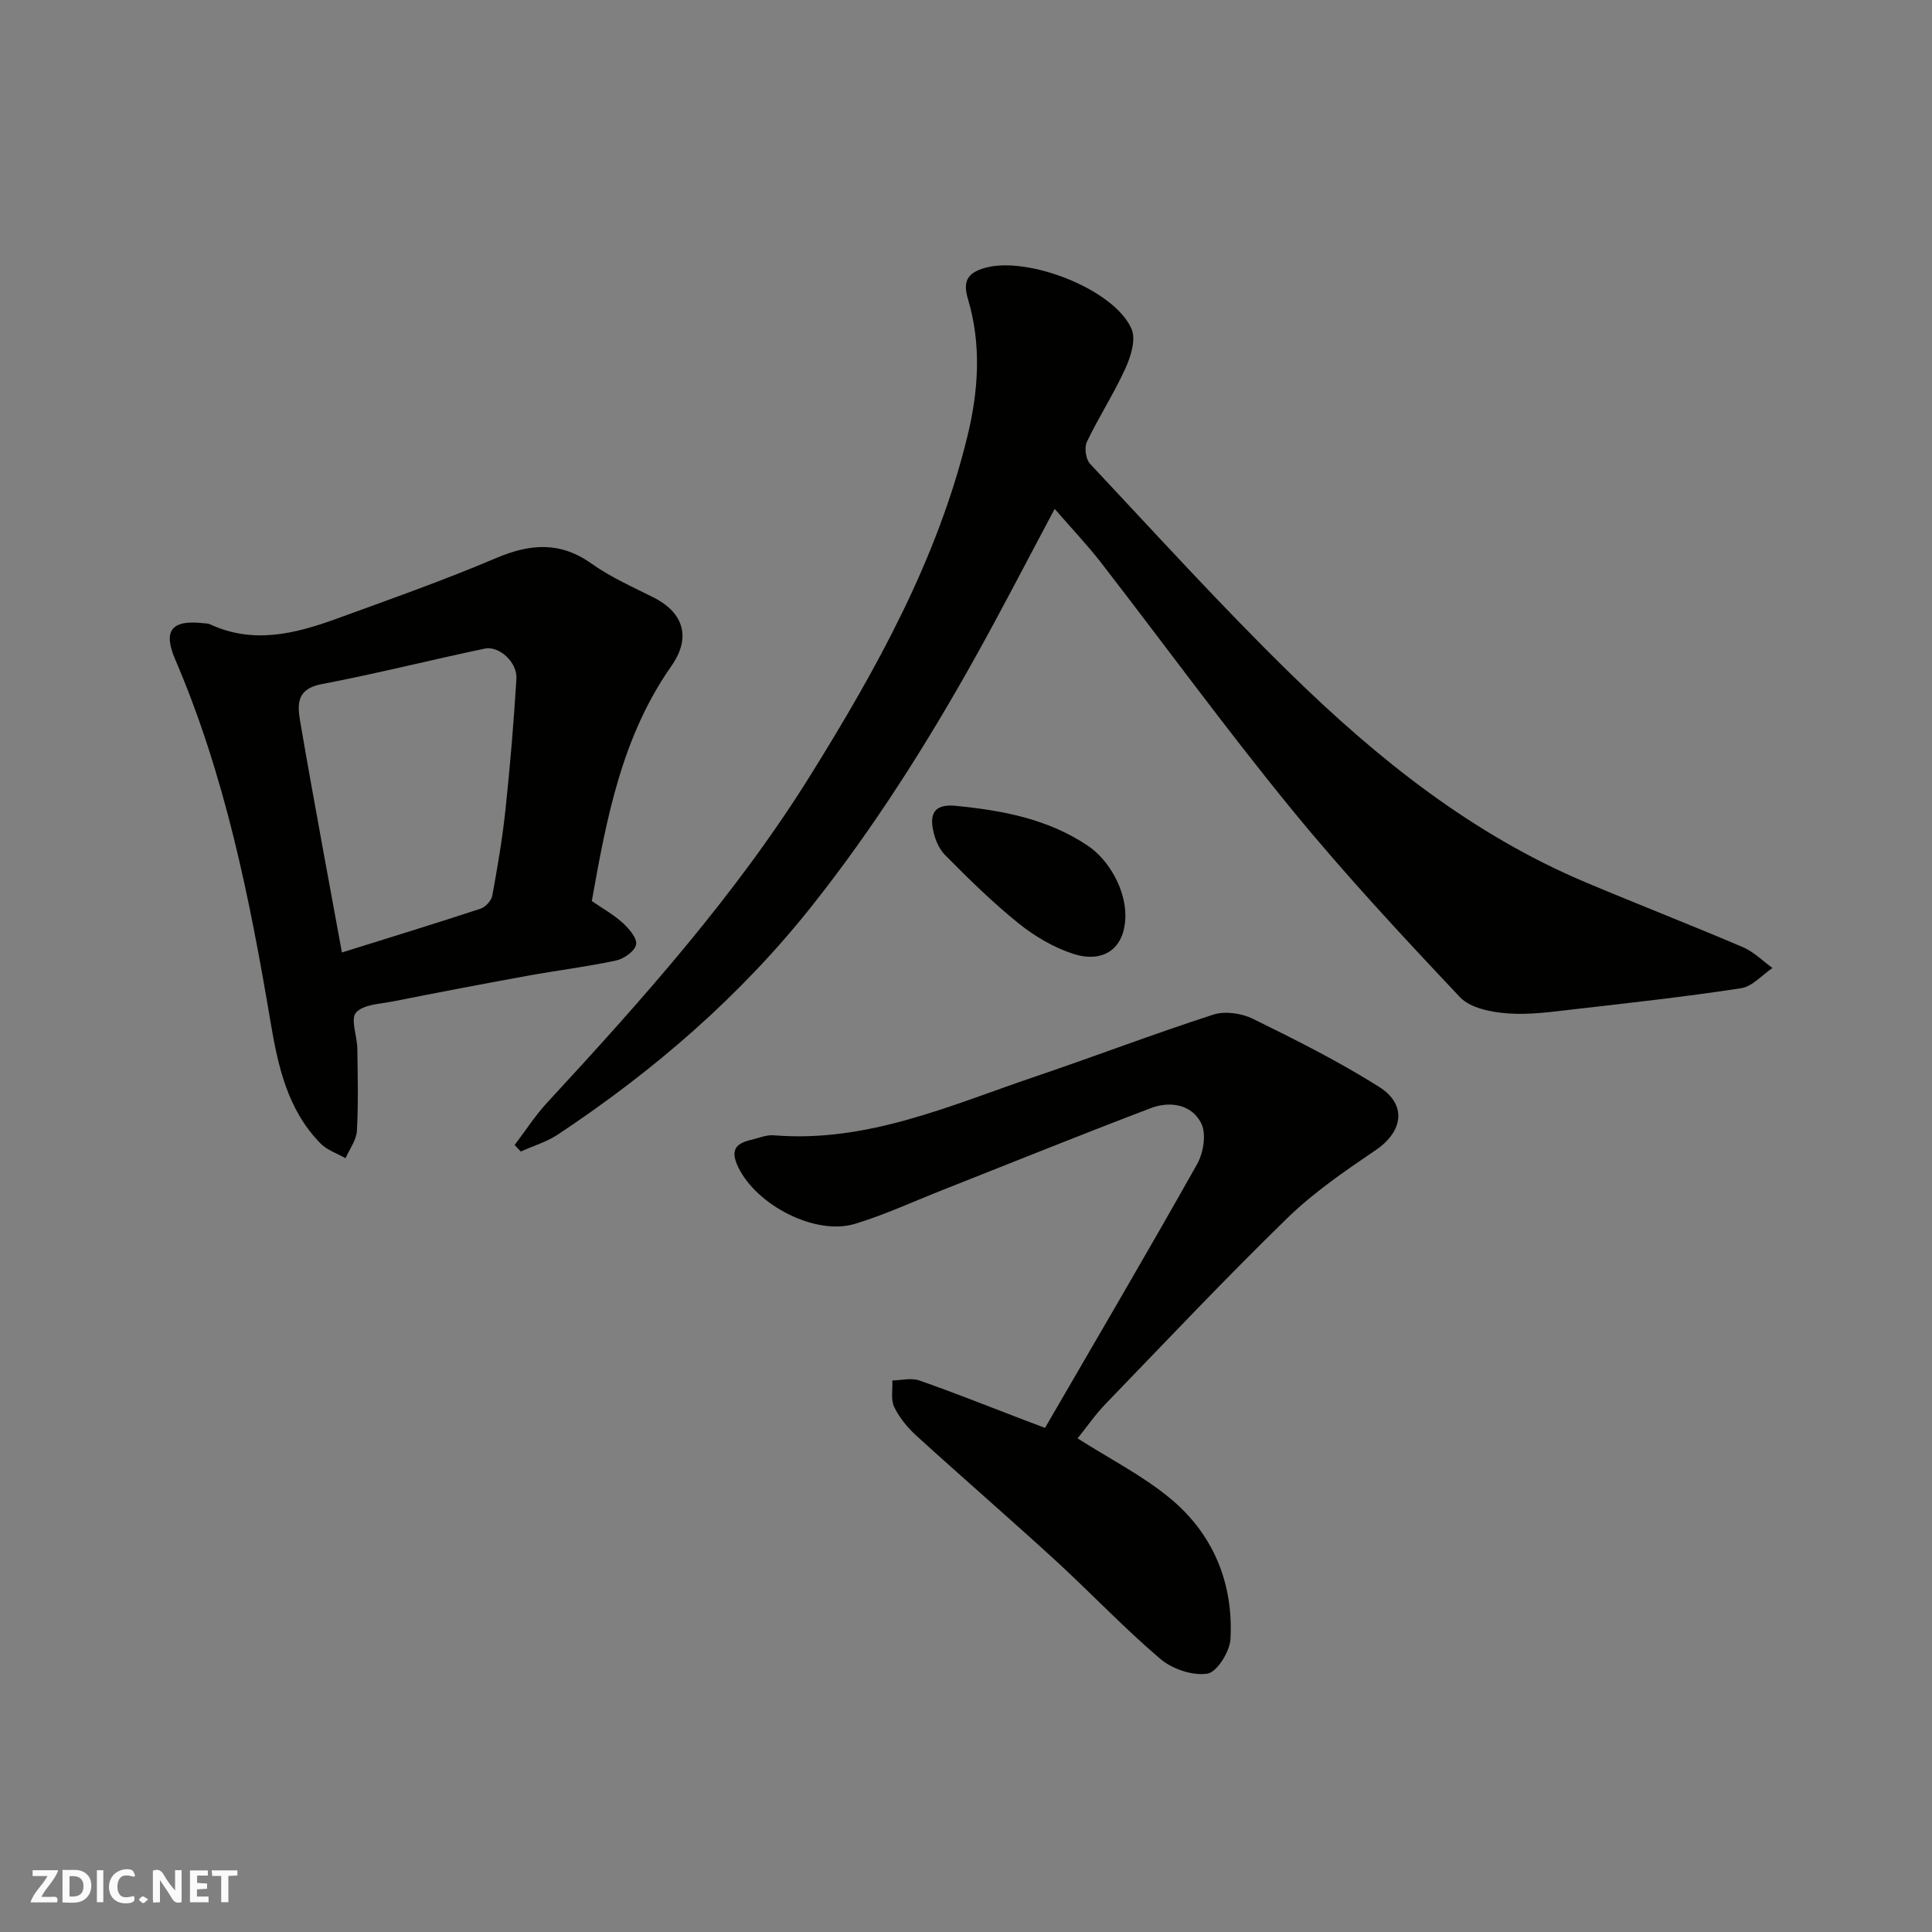
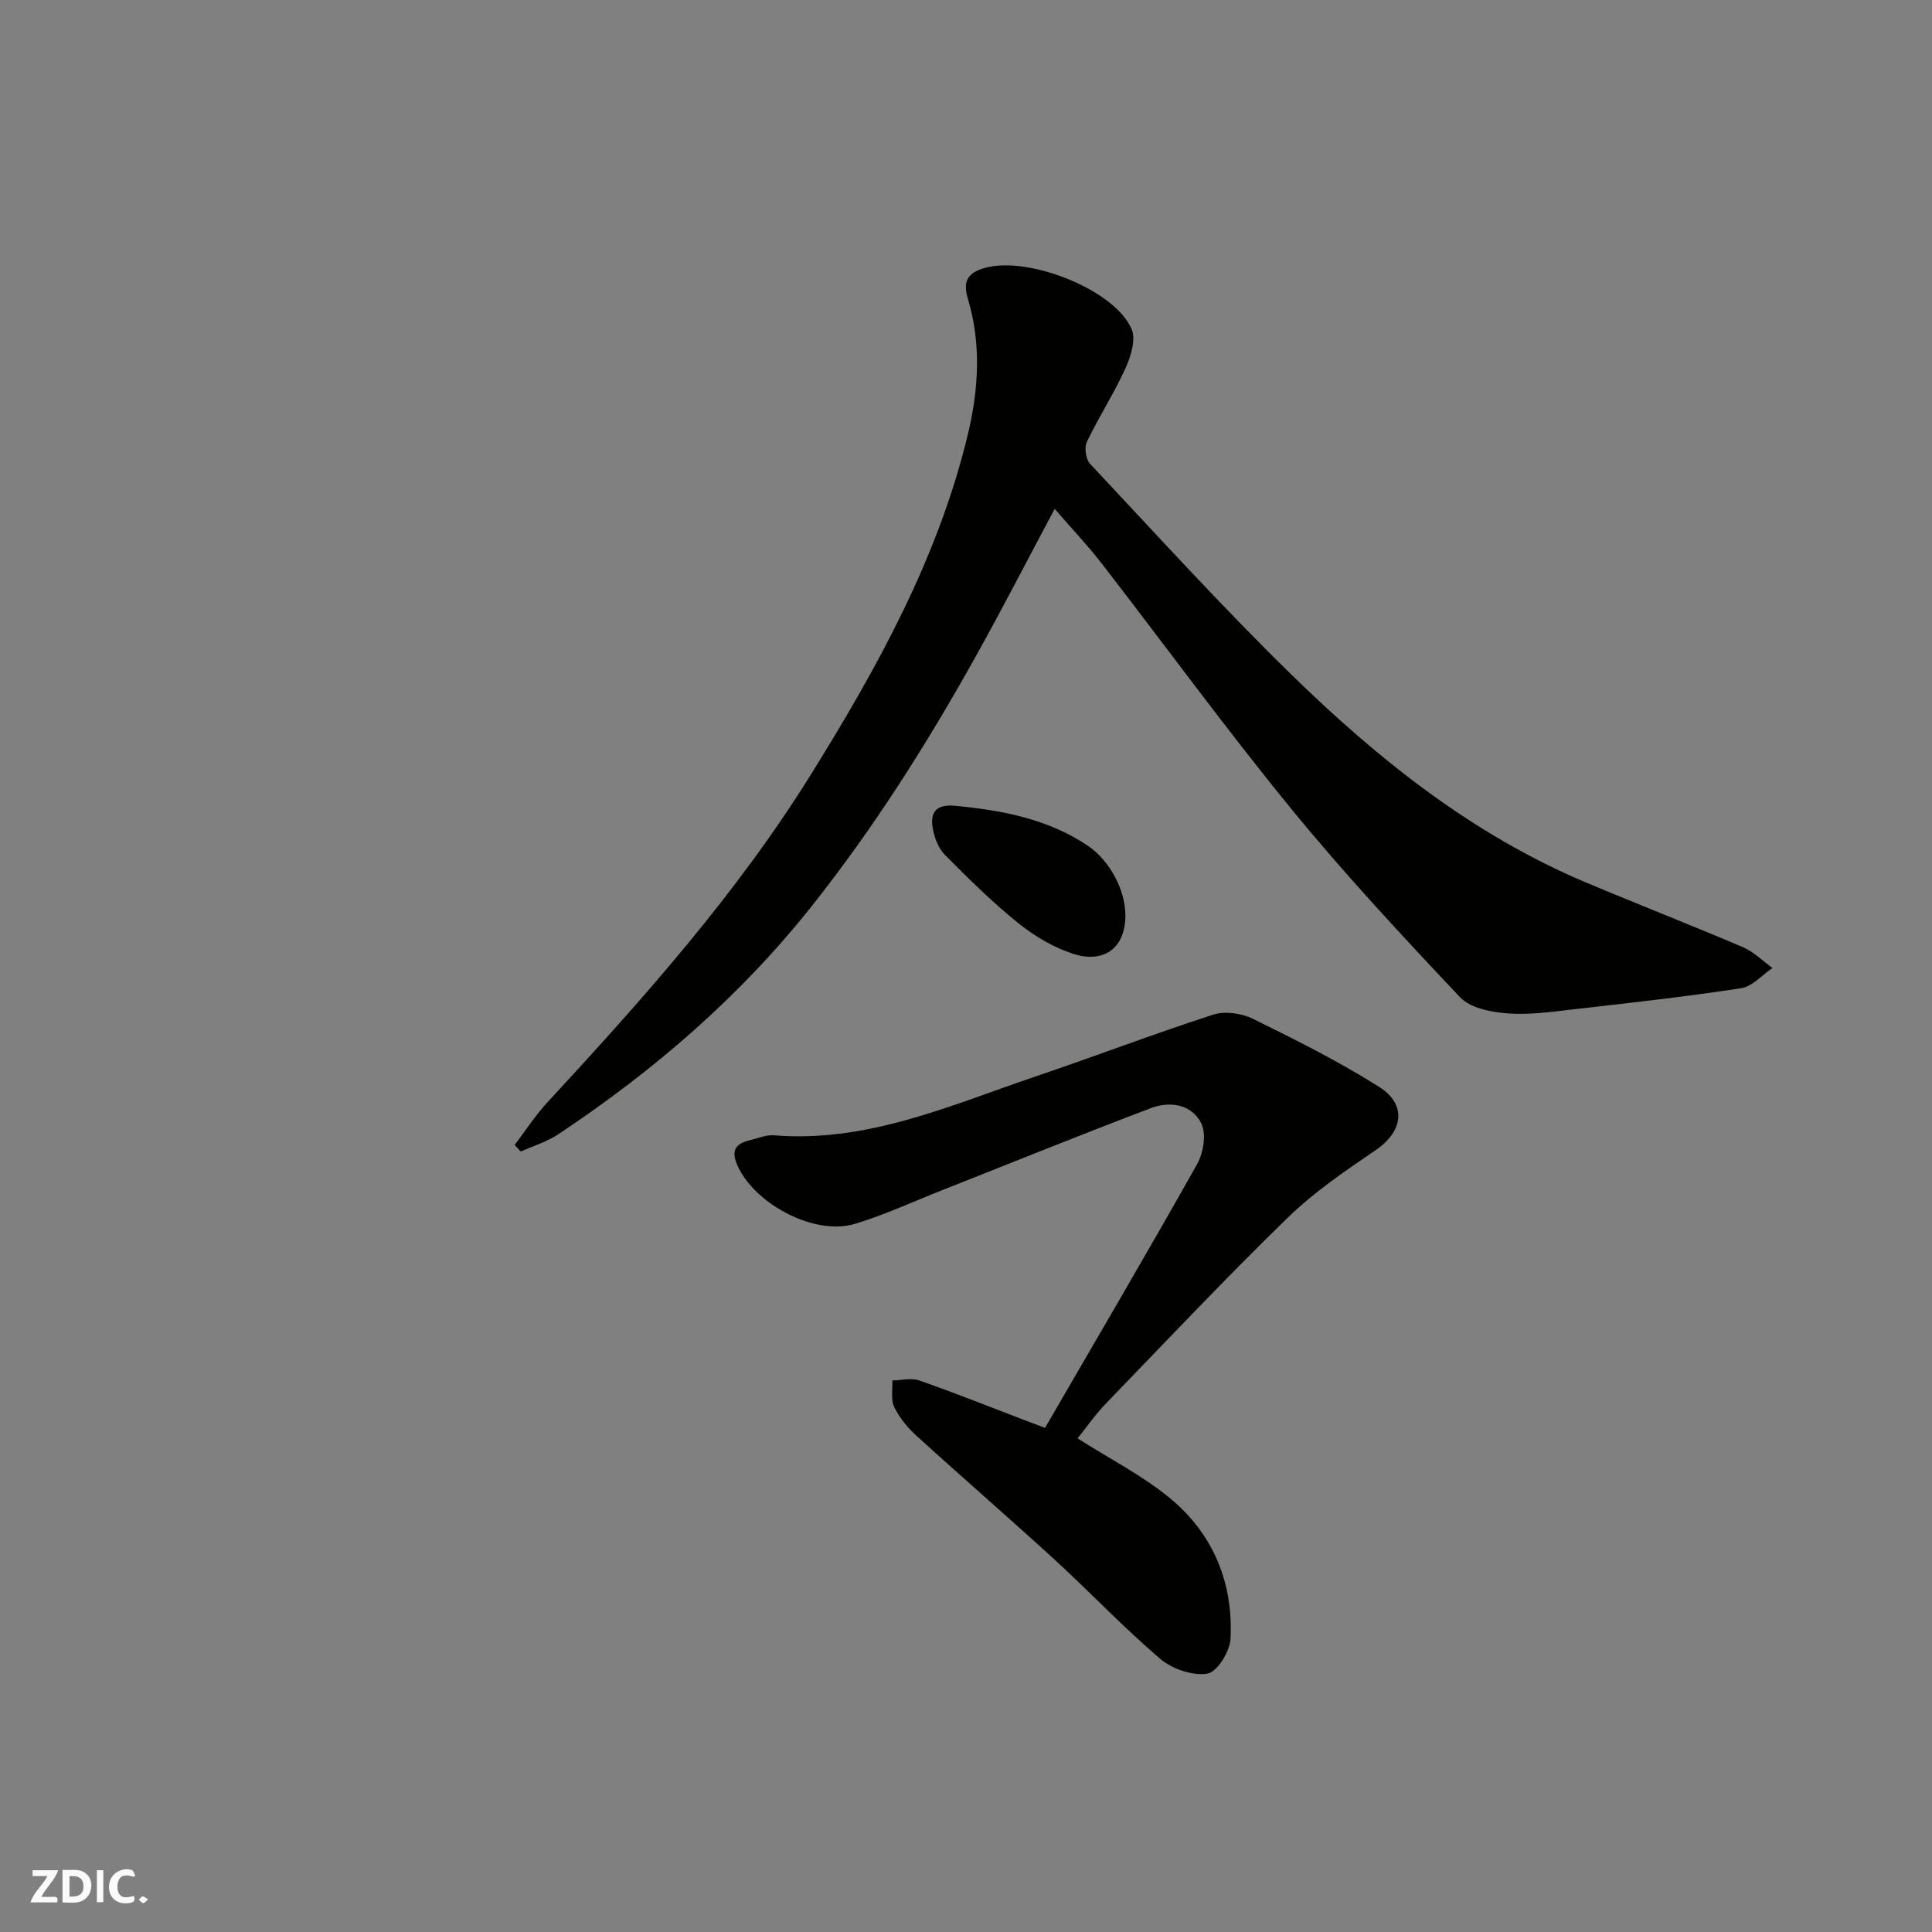
<svg xmlns="http://www.w3.org/2000/svg" enable-background="new 0 0 400 400" viewBox="0 0 400 400">
  <rect x="0" y="0" width="400" height="400" fill="#808080" stroke="none" />
  <g fill="#fafafb">
-     <path d="m37.59 393.81c-.92.31-1.52.05-2-.78-.7-1.2-1.52-2.34-2.47-3.78v4.59c-.55.03-.95.05-1.41.07-.03-.37-.06-.64-.06-.91 0-1.91 0-3.81 0-5.7 1.13-.41 1.77-.03 2.29.91.62 1.11 1.38 2.14 2.31 3.19v-4.2h1.35v6.61z" />
    <path d="m12.94 393.88v-6.75c1.9.19 3.93-.54 5.37 1.29.8 1.01.78 2.88.03 3.97-1.37 1.97-3.4 1.51-5.4 1.49m1.45-1.22c2.04.12 2.92-.58 2.89-2.21-.03-1.51-.98-2.19-2.89-2z" />
    <path d="m11.81 393.87h-5.49c.68-2.18 2.47-3.48 3.51-5.45h-3.08v-1.21h5.29c-.71 2.13-2.44 3.48-3.47 5.51.86 0 1.63.04 2.39-.01.79-.05 1.14.21.85 1.16" />
-     <path d="m39.33 393.86v-6.61h3.7v1.07h-2.22v1.52c.68.04 1.34.09 2.07.13v1.07c-.72.05-1.38.09-2.1.14v1.48h2.4v1.19h-3.85z" />
    <path d="m27.71 388.56c-1.15-.3-2.46-.61-3.1.64-.37.73-.41 1.93-.06 2.67.63 1.35 1.99.93 3.17.68.35.94-.01 1.32-.93 1.46-1.62.25-3.05-.27-3.76-1.48-.73-1.24-.6-3.03.31-4.17.88-1.11 2.71-1.7 4-1.16.32.13.44.74.65 1.12-.1.08-.19.16-.28.24" />
-     <path d="m49.15 387.24v1.07c-.59.02-1.17.05-1.87.08v5.44h-1.48v-5.44h-1.85c-.05-.4-.08-.73-.13-1.15z" />
    <path d="m20.06 387.21h1.33v6.62h-1.33z" />
    <path d="m30.68 393.25c-.49.38-.8.79-1.05.76-.32-.05-.6-.45-.9-.7.26-.24.51-.64.8-.67.29-.04.62.3 1.15.61" />
  </g>
  <path d="m218.36 105.36c-5.77 10.81-10.92 20.82-16.4 30.65-10.03 17.98-21 35.32-33.83 51.51-14.9 18.79-32.73 34.15-52.58 47.34-2.33 1.55-5.14 2.39-7.73 3.55-.42-.45-.85-.9-1.27-1.35 2.23-2.93 4.23-6.07 6.72-8.76 19.74-21.36 39.13-43.07 54.54-67.82 13.7-22.01 26.32-44.73 32.51-70.27 2.27-9.35 2.9-18.88.09-28.28-1.08-3.61-.22-5.41 3.52-6.47 8.88-2.52 26.86 4.47 30.36 12.68.93 2.18-.18 5.7-1.3 8.17-2.36 5.19-5.5 10.01-7.96 15.16-.57 1.18-.24 3.61.65 4.55 13.73 14.63 27.23 29.52 41.57 43.53 18.01 17.6 37.59 33.26 61.12 43.16 10.8 4.55 21.72 8.8 32.5 13.4 2.24.96 4.08 2.84 6.1 4.3-2.15 1.45-4.17 3.84-6.49 4.19-11.49 1.76-23.05 3.04-34.6 4.36-4.57.52-9.23 1.2-13.77.85-3.39-.26-7.69-1.09-9.82-3.34-12-12.71-23.94-25.54-35-39.07-13.55-16.58-26.17-33.92-39.29-50.86-2.81-3.63-6-6.98-9.64-11.18z" fill="#010100" />
-   <path d="m122.53 186.56c2.17 1.49 4.48 2.77 6.38 4.5 1.31 1.19 3.03 3.18 2.79 4.49-.25 1.35-2.51 2.96-4.13 3.31-6.06 1.3-12.23 2.05-18.33 3.16-9.3 1.69-18.59 3.47-27.86 5.31-2.68.53-6.16.61-7.67 2.32-1.18 1.34.23 4.86.27 7.42.08 5.69.23 11.4-.09 17.07-.11 1.93-1.53 3.78-2.35 5.66-1.74-1-3.82-1.67-5.17-3.05-6.88-7-8.83-16.08-10.39-25.35-4.3-25.57-9.42-50.93-19.73-74.93-2.55-5.94-.68-8.18 5.8-7.45.49.05 1.03.04 1.46.24 8.86 4.12 17.5 1.99 26.01-1.1 11.12-4.04 22.3-7.99 33.18-12.61 7.05-2.99 13.26-3.5 19.8 1.16 3.96 2.82 8.52 4.82 12.89 7.03 5.33 2.69 8.22 7.57 3.61 14.16-10.26 14.62-13.43 31.55-16.47 48.66zm-51.74 10.64c9.92-3.1 19.34-5.99 28.69-9.06 1.03-.34 2.25-1.66 2.44-2.7 1.09-5.93 2.11-11.89 2.74-17.88.95-8.99 1.71-18 2.26-27.02.21-3.41-3.57-6.89-6.58-6.25-11.28 2.38-22.46 5.2-33.78 7.36-4.94.94-5.06 3.89-4.45 7.49 1.55 9.16 3.24 18.29 4.89 27.43 1.21 6.66 2.45 13.33 3.79 20.63z" fill="#010100" />
  <path d="m223.1 297.8c6.65 4.24 13.44 7.68 19.17 12.42 8.93 7.39 13.1 17.53 12.49 29.11-.14 2.61-2.79 6.87-4.78 7.18-3.07.48-7.29-.96-9.76-3.06-7.56-6.44-14.42-13.71-21.75-20.43-9.49-8.69-19.22-17.11-28.74-25.77-1.84-1.68-3.53-3.74-4.6-5.96-.74-1.53-.29-3.63-.38-5.48 1.86-.03 3.9-.58 5.55-.01 7.06 2.46 14.01 5.24 21 7.91 1.67.64 3.34 1.27 5.06 1.92 10.54-18.18 21.19-36.29 31.49-54.61 1.31-2.32 1.94-6.23.87-8.41-1.96-3.98-6.46-4.69-10.44-3.19-14.43 5.48-28.75 11.28-43.11 16.95-6.03 2.38-11.95 5.13-18.14 7.01-8.26 2.51-20.46-3.92-24.2-11.76-1.64-3.44-.6-4.85 2.62-5.61 1.58-.37 3.2-1.08 4.75-.96 19.34 1.6 36.56-6.2 54.17-12.17 12.31-4.17 24.45-8.81 36.82-12.81 2.43-.79 5.87-.29 8.23.87 8.88 4.37 17.77 8.82 26.12 14.09 5.85 3.7 4.9 9.28-.7 13.08-6.35 4.31-12.8 8.72-18.27 14.04-12.86 12.52-25.18 25.58-37.65 38.49-2.17 2.24-3.94 4.83-5.82 7.16z" fill="#010100" />
  <path d="m233 189.62c-.08 7.19-4.94 9.75-10.75 7.88-4.07-1.31-8.03-3.65-11.38-6.34-5.39-4.34-10.36-9.24-15.24-14.17-1.36-1.38-2.21-3.63-2.53-5.6-.57-3.44.91-4.93 4.77-4.55 9.67.95 19.03 2.69 27.28 8.21 4.58 3.05 7.89 9.25 7.85 14.57z" fill="#010100" />
</svg>